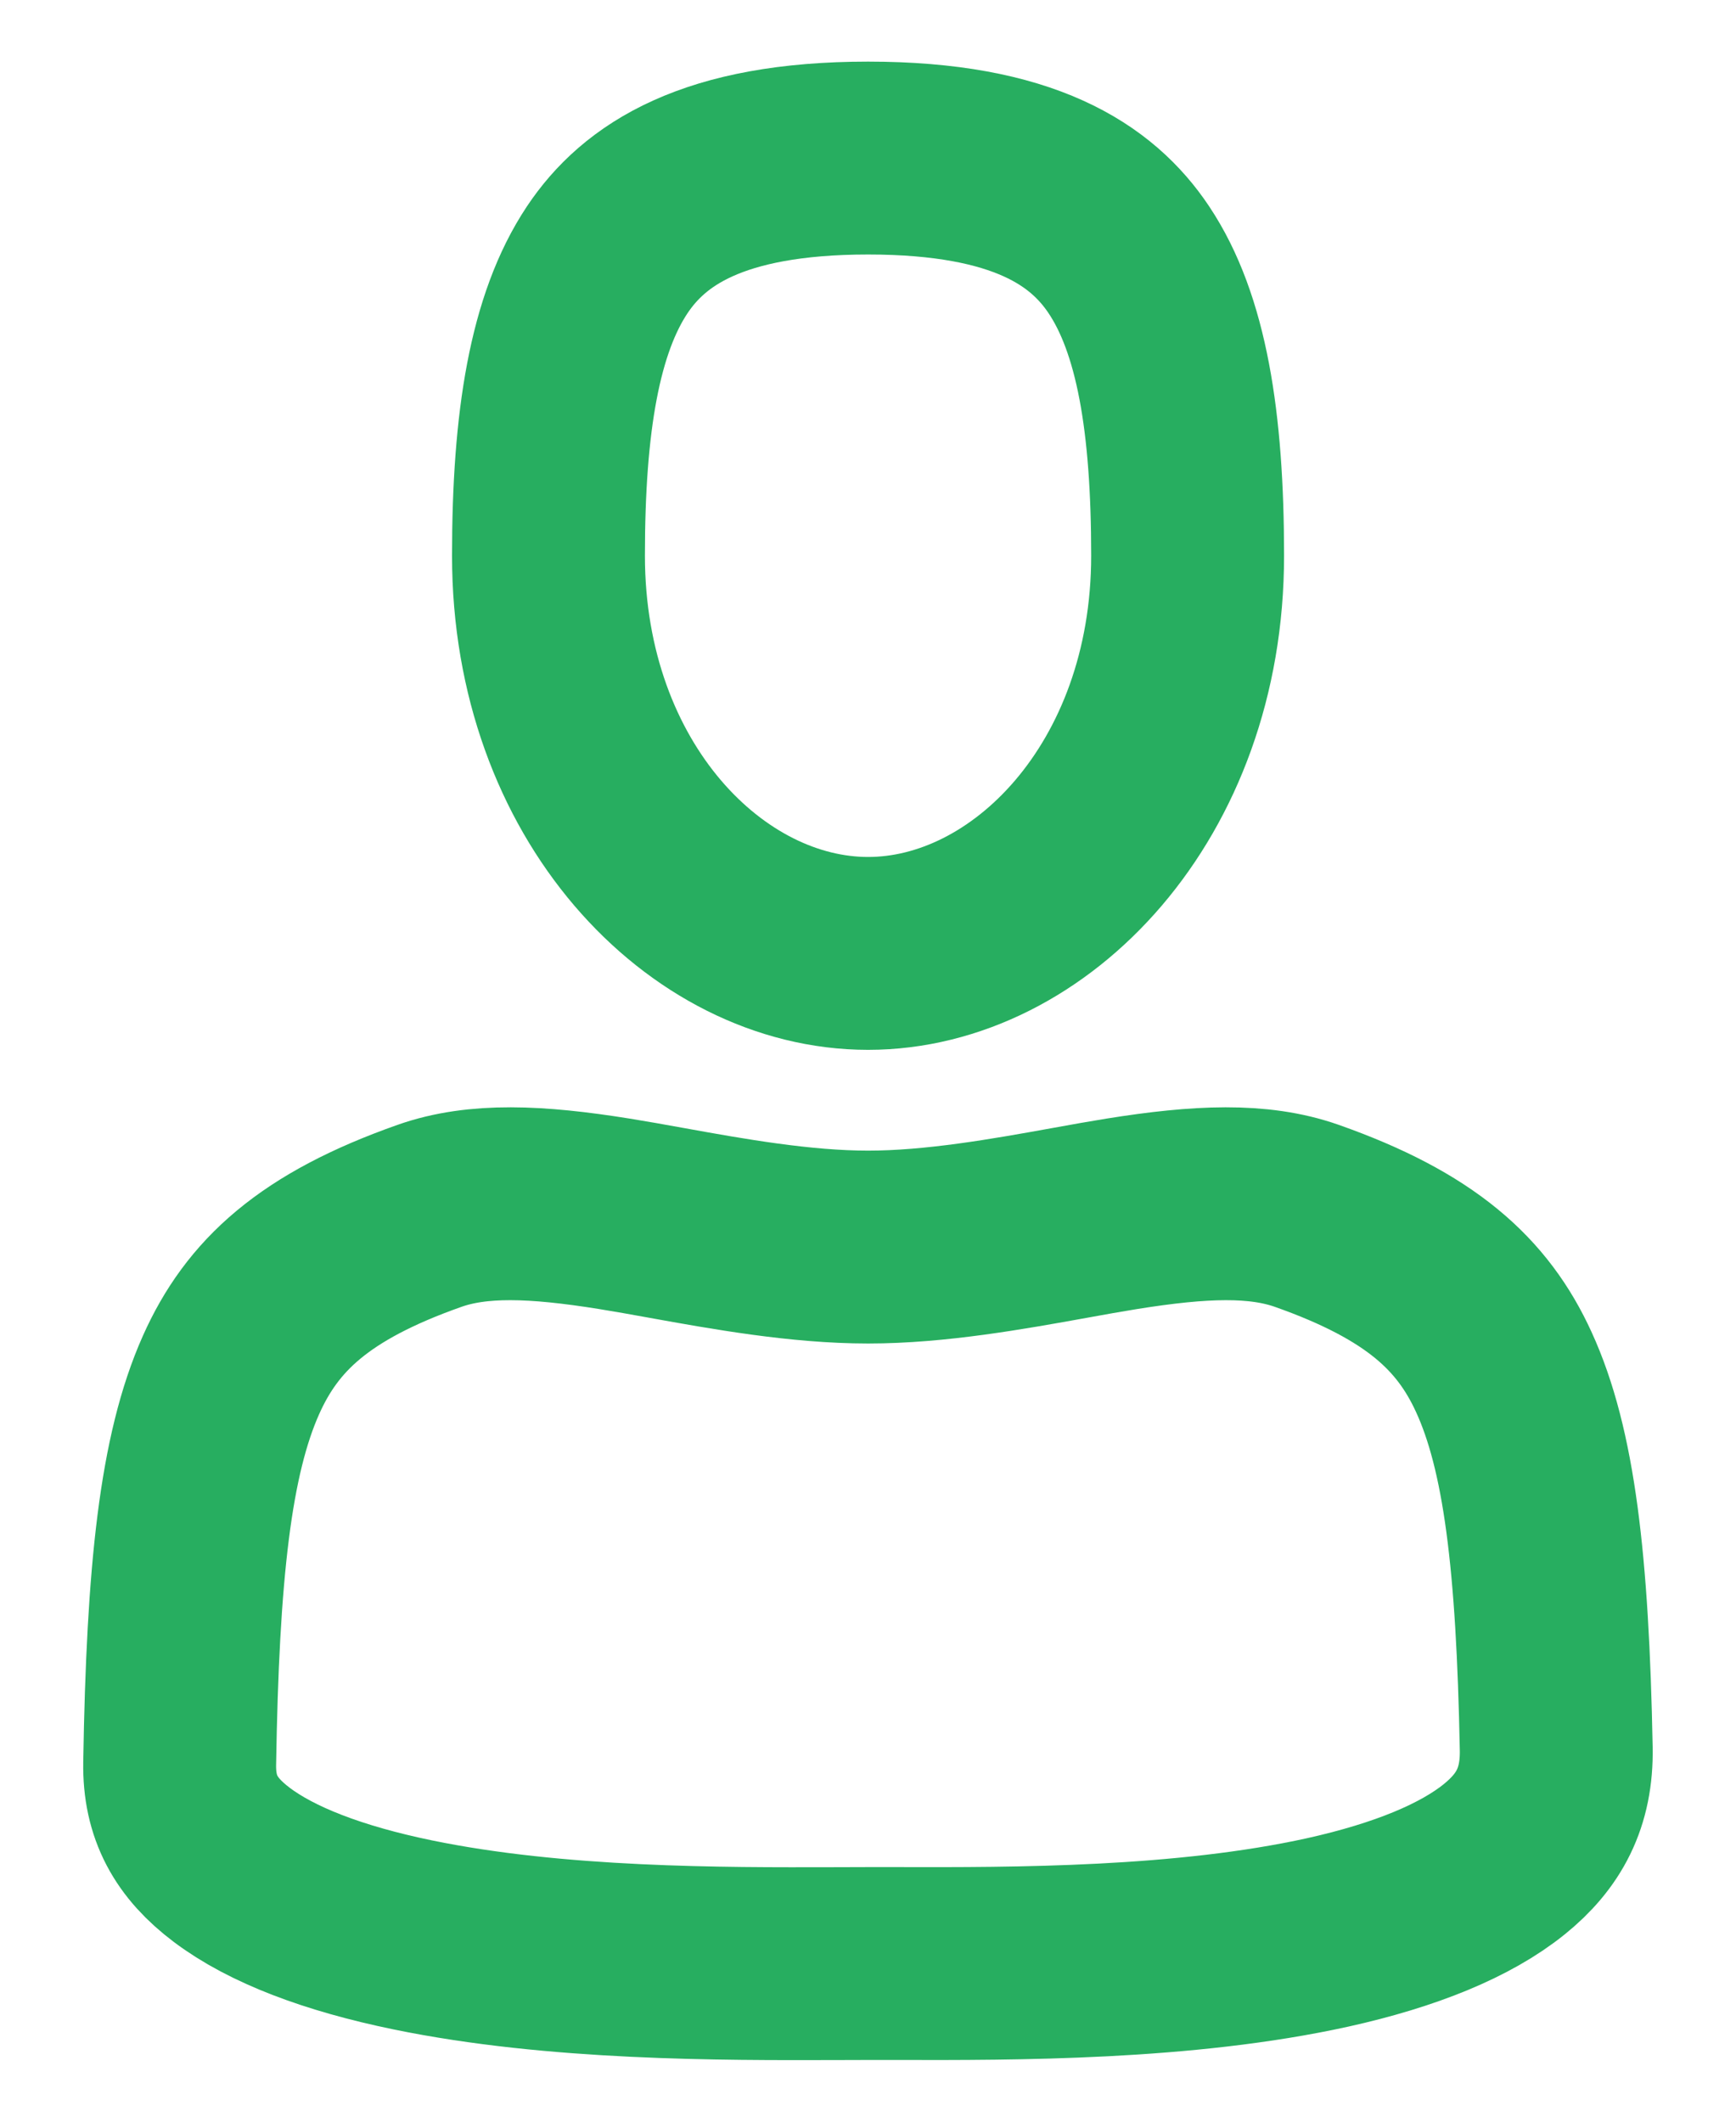
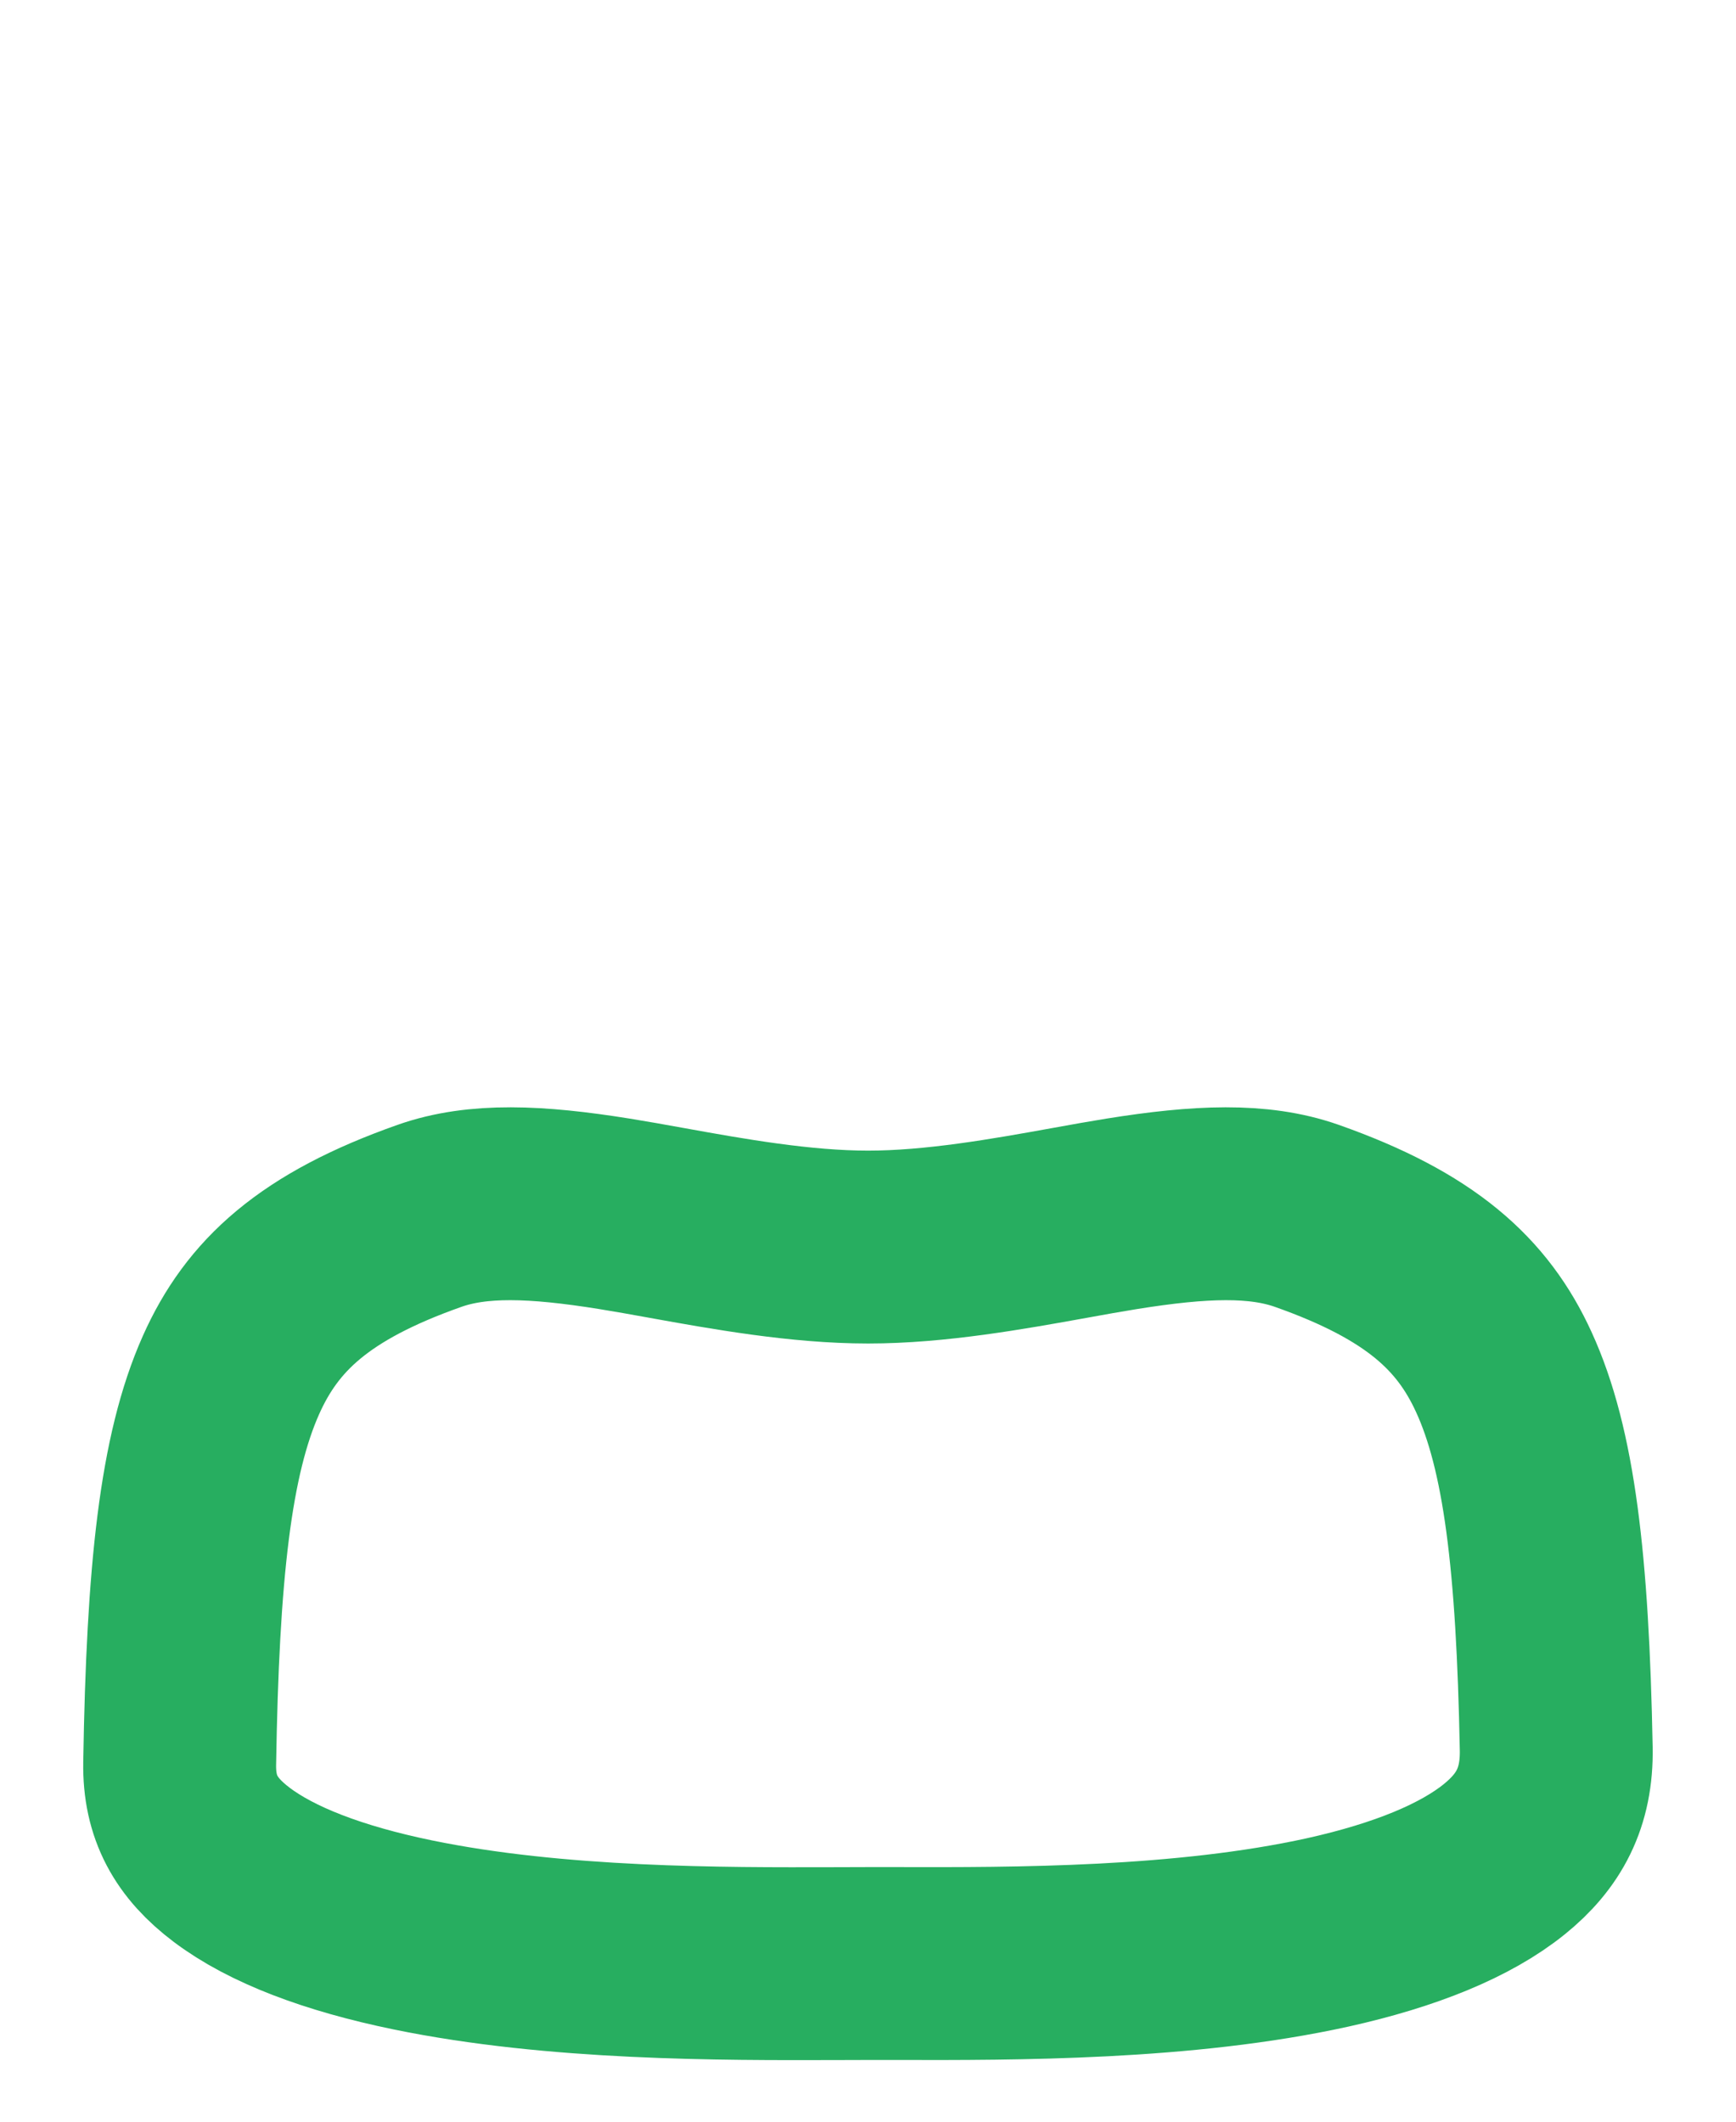
<svg xmlns="http://www.w3.org/2000/svg" width="18" height="22" viewBox="0 0 18 22" fill="none">
-   <path d="M5.687 5.762C5.687 8.208 7.325 9.886 9.001 9.886C10.676 9.886 12.314 8.208 12.314 5.762C12.314 4.372 12.147 3.356 11.705 2.694C11.326 2.126 10.617 1.639 9.001 1.639C7.385 1.639 6.675 2.126 6.296 2.694C5.855 3.356 5.687 4.372 5.687 5.762Z" stroke="#27AE60" stroke-width="2" />
  <path d="M16.136 18.13L16.136 18.13C16.099 16.201 15.96 15.027 15.592 14.226C15.271 13.525 14.731 13.024 13.549 12.607C13.048 12.431 12.445 12.456 11.633 12.586C11.466 12.613 11.285 12.645 11.094 12.68C10.452 12.796 9.698 12.931 9.001 12.931C8.304 12.931 7.55 12.796 6.909 12.68C6.717 12.645 6.536 12.613 6.369 12.586C5.558 12.456 4.954 12.431 4.454 12.607C3.257 13.029 2.716 13.538 2.395 14.258C2.027 15.084 1.895 16.297 1.863 18.287C1.856 18.741 2.032 19.057 2.402 19.336C2.816 19.649 3.458 19.894 4.279 20.063C5.767 20.37 7.49 20.364 8.66 20.361C8.78 20.36 8.894 20.36 9.001 20.36C9.096 20.36 9.194 20.36 9.296 20.36C10.524 20.363 12.278 20.366 13.768 20.037C14.574 19.858 15.197 19.602 15.598 19.278C15.955 18.989 16.146 18.644 16.136 18.13Z" stroke="#27AE60" stroke-width="2" />
</svg>